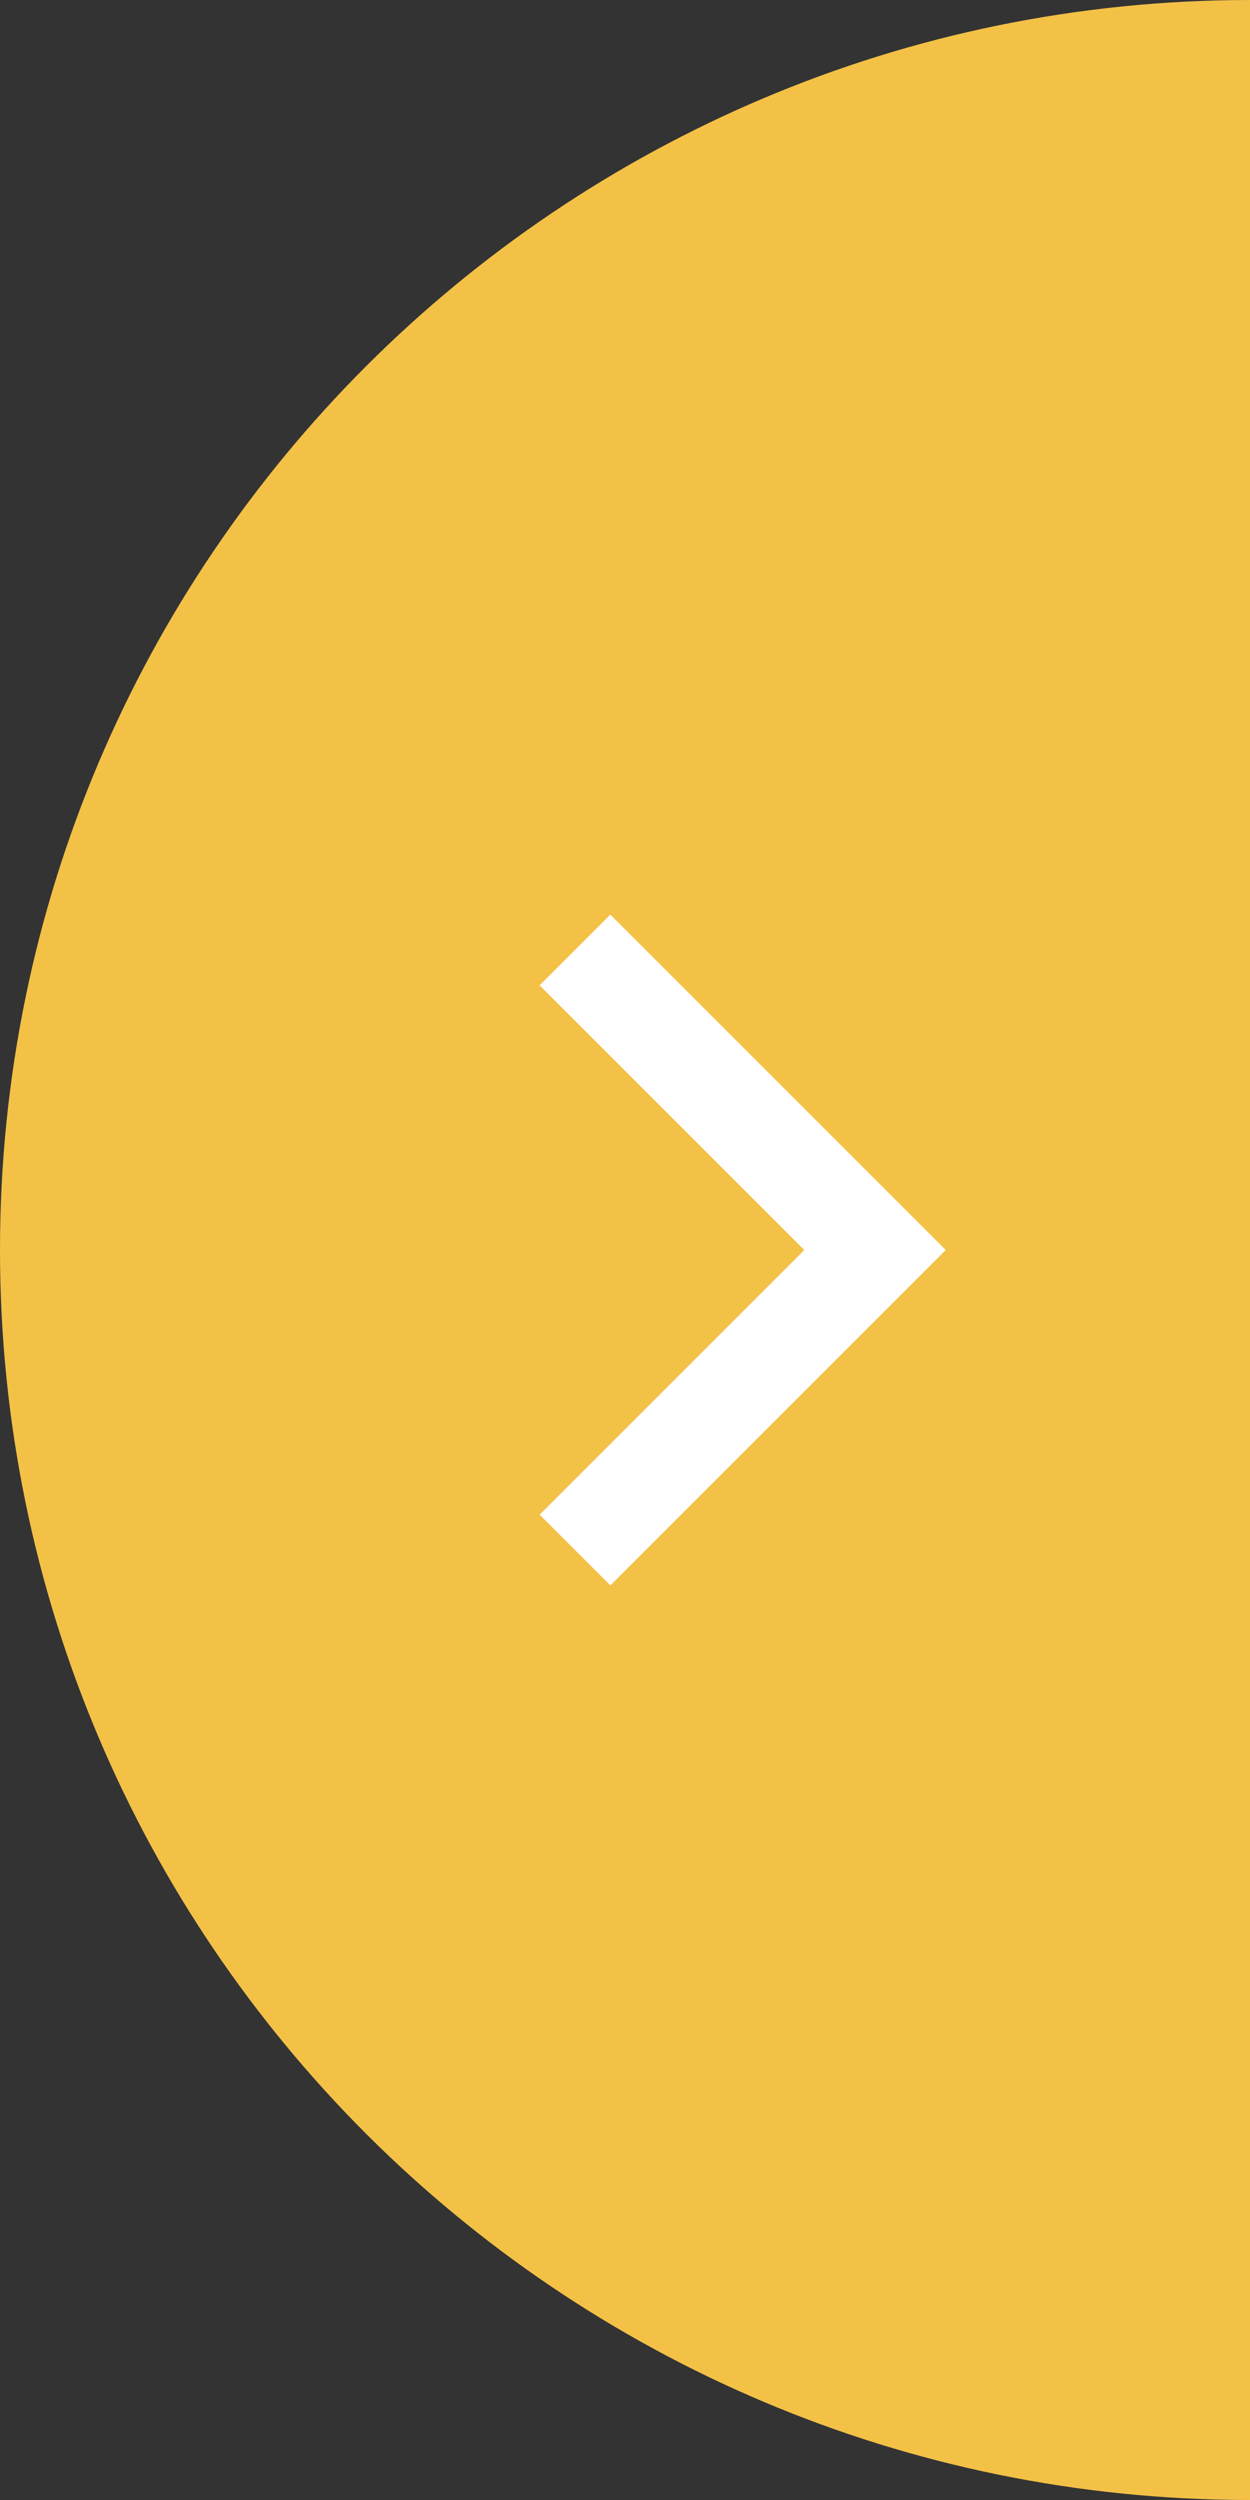
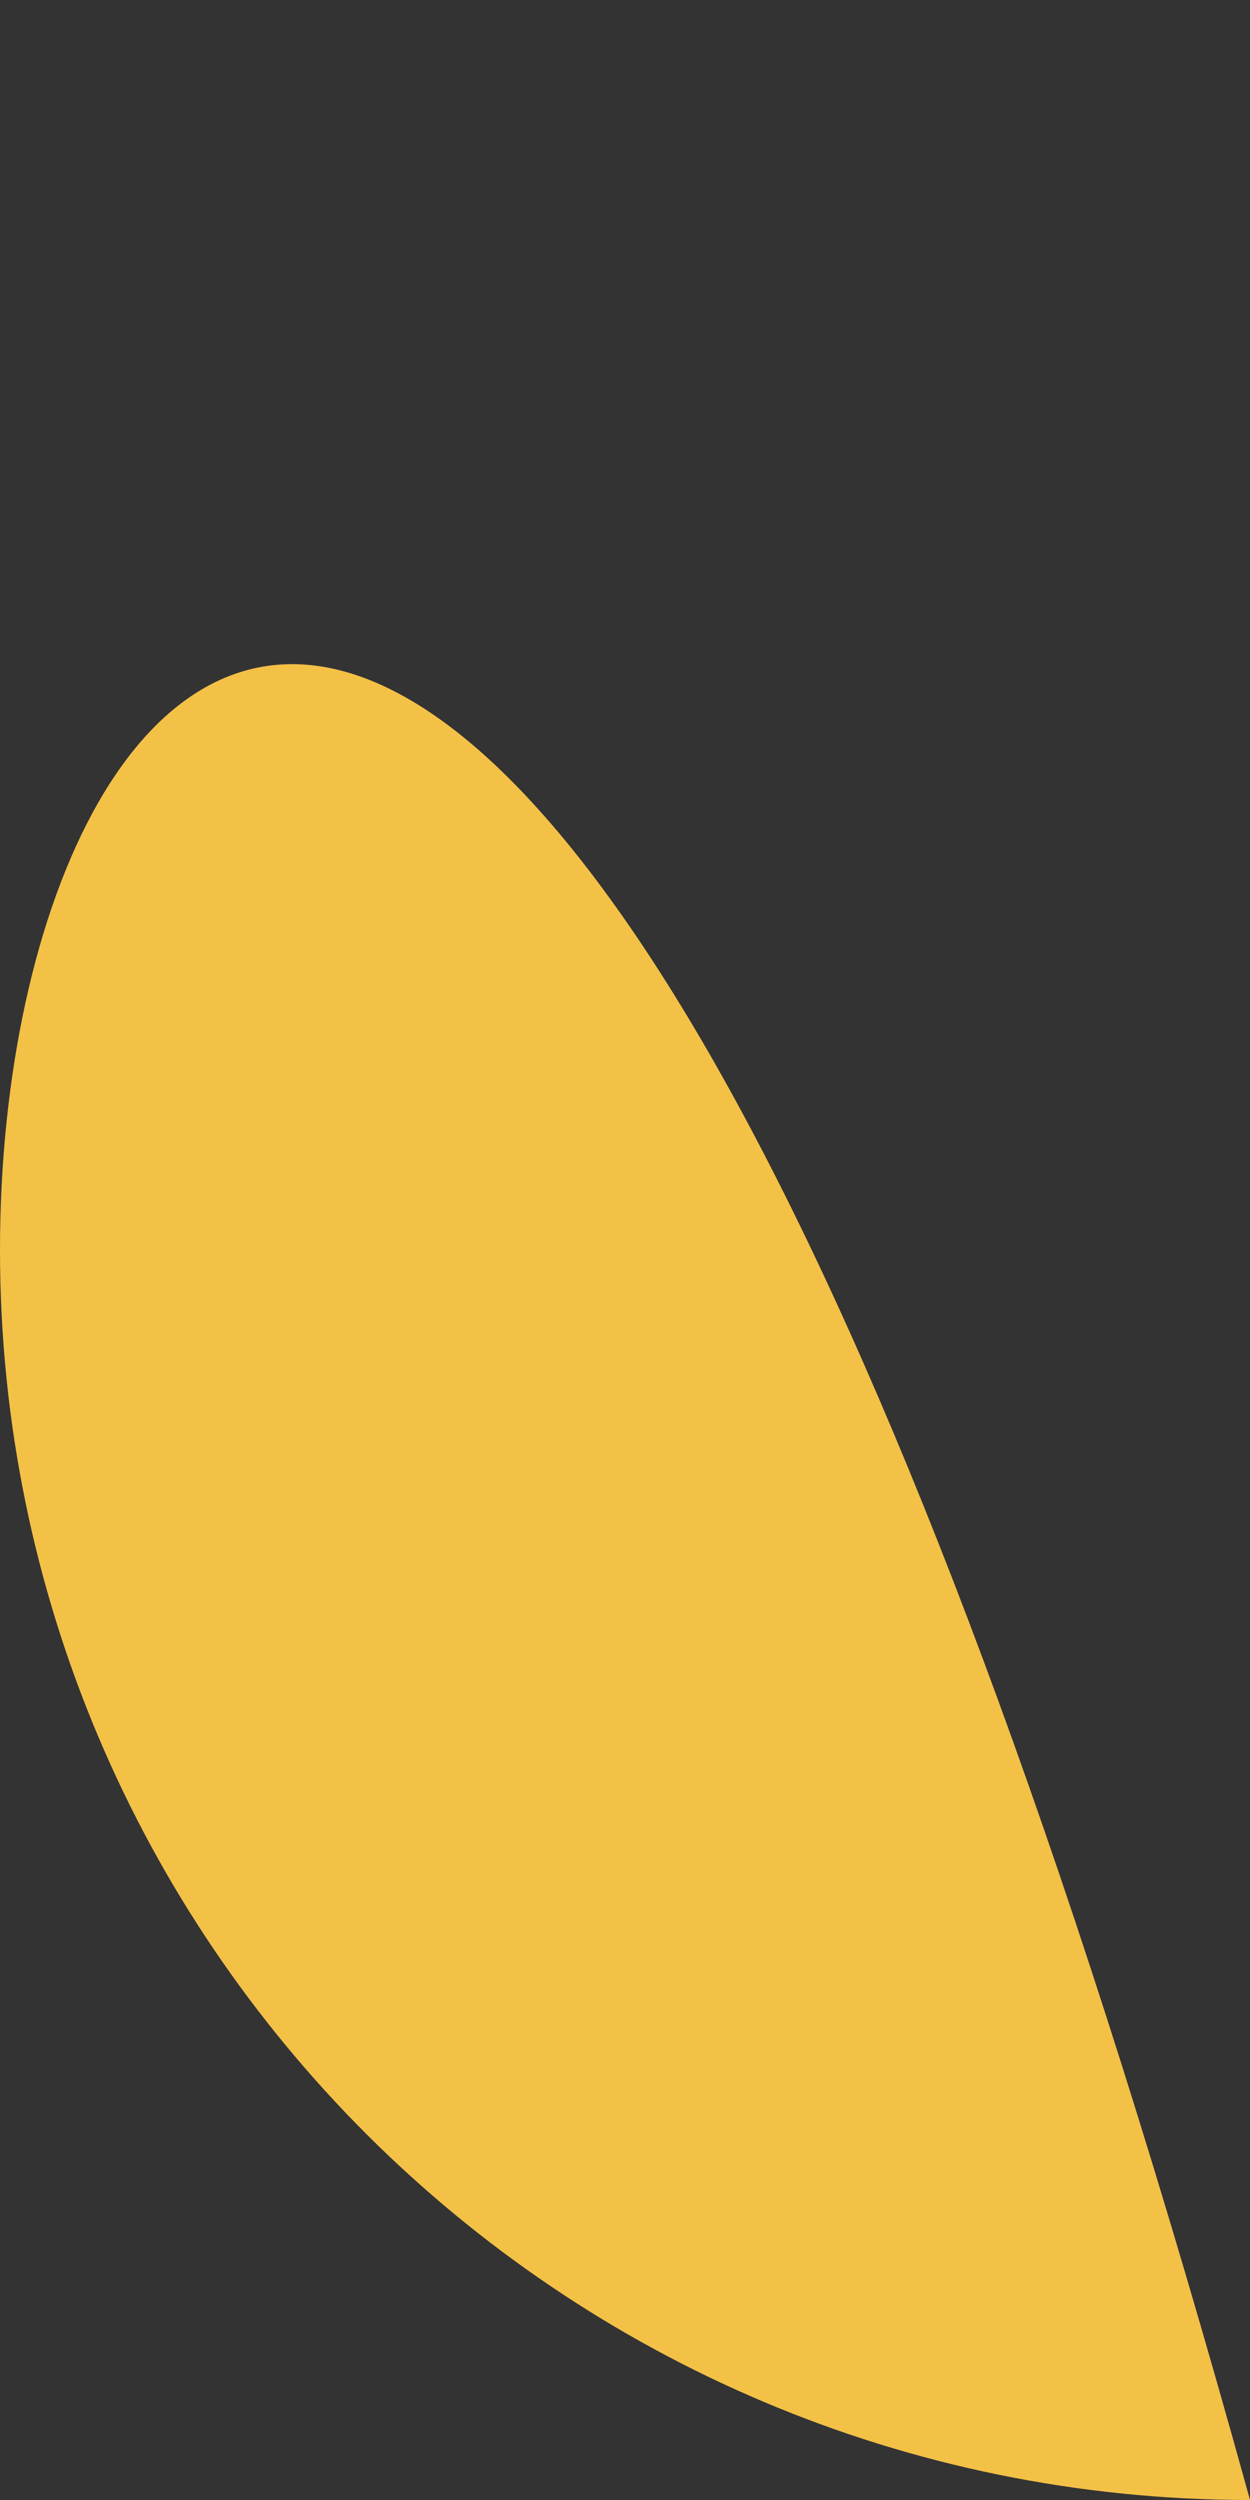
<svg xmlns="http://www.w3.org/2000/svg" width="50px" height="100px" viewBox="0 0 50 100" version="1.1">
  <rect x="0" y="0" width="50" height="100" fill="#333333" stroke="none" />
  <title>Group</title>
  <g id="Slots-review" stroke="none" stroke-width="1" fill="none" fill-rule="evenodd">
    <g id="Slots-Review-v3-images---Approved" transform="translate(-932, -421)">
      <g id="Group" transform="translate(932, 421)">
-         <path d="M0,50 C0,77.61 22.39,100 50,100 L50,0 C22.39,0 0,22.39 0,50" id="Fill-1" fill="#F4C147" />
-         <polyline id="Path-2" stroke="#FFFFFF" stroke-width="4" transform="translate(29, 50) scale(-1, 1) translate(-29, -50) " points="35 38 23 50 35 62" />
+         <path d="M0,50 C0,77.61 22.39,100 50,100 C22.39,0 0,22.39 0,50" id="Fill-1" fill="#F4C147" />
      </g>
    </g>
  </g>
</svg>